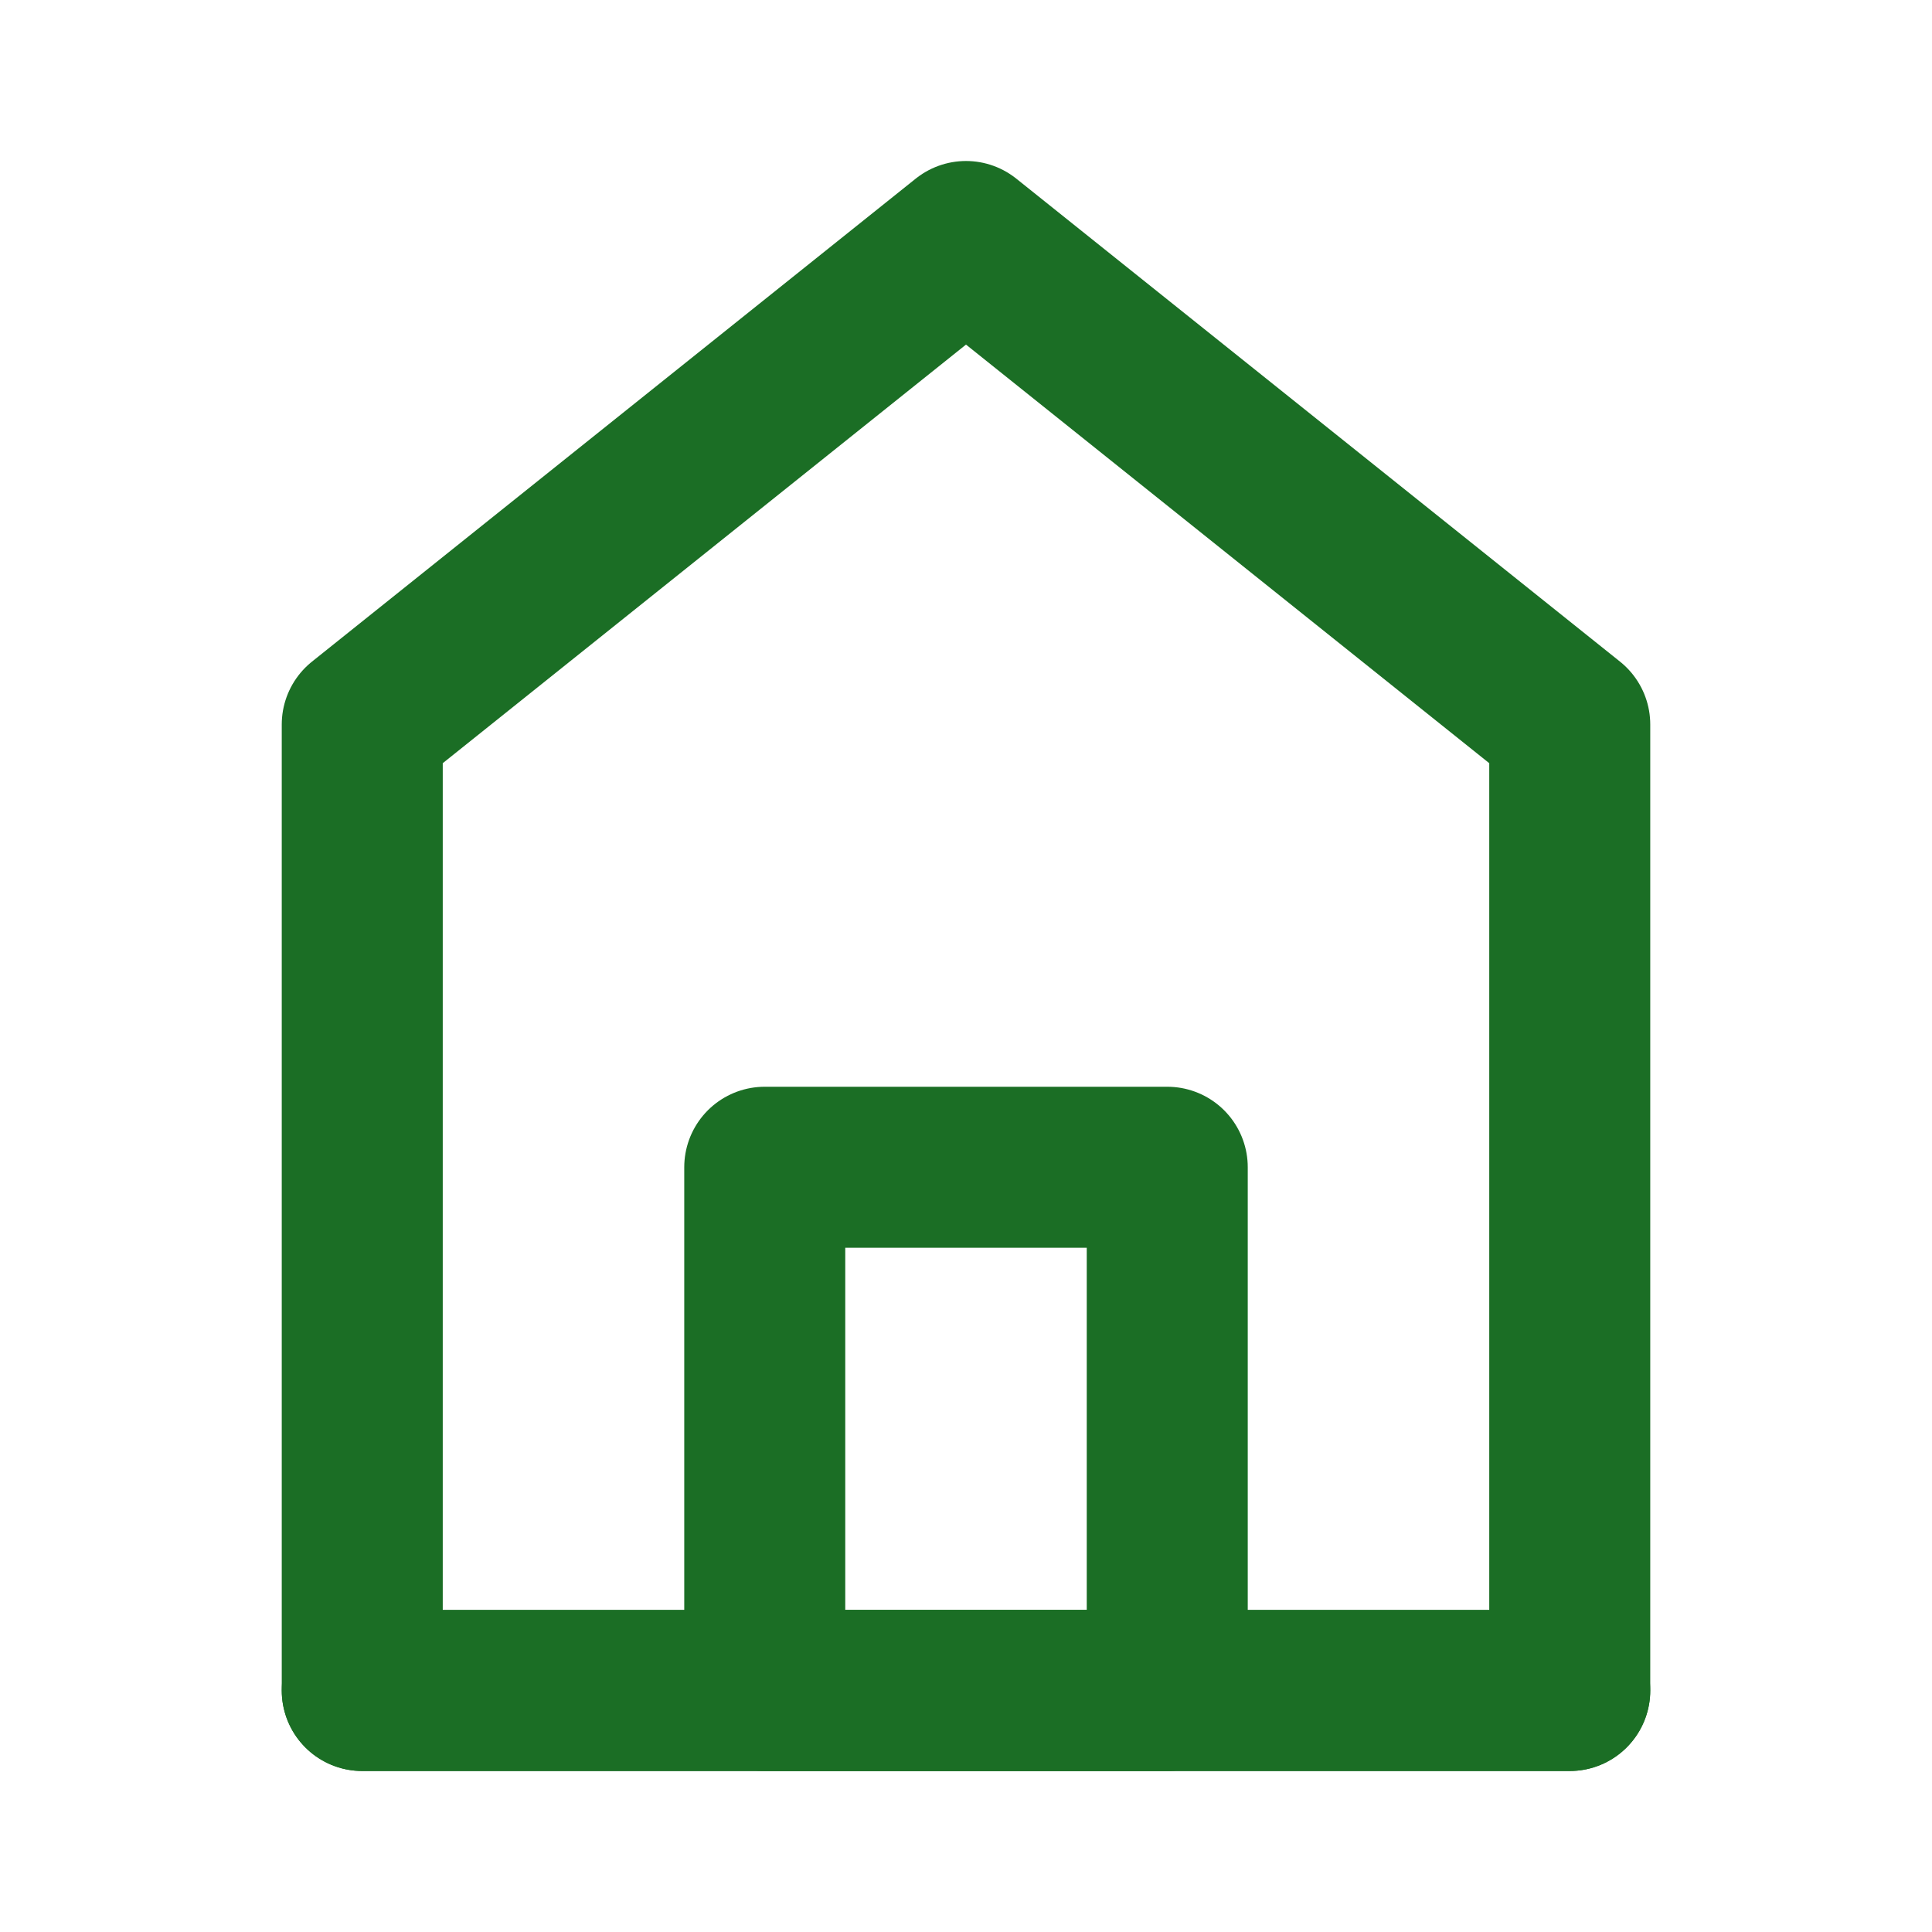
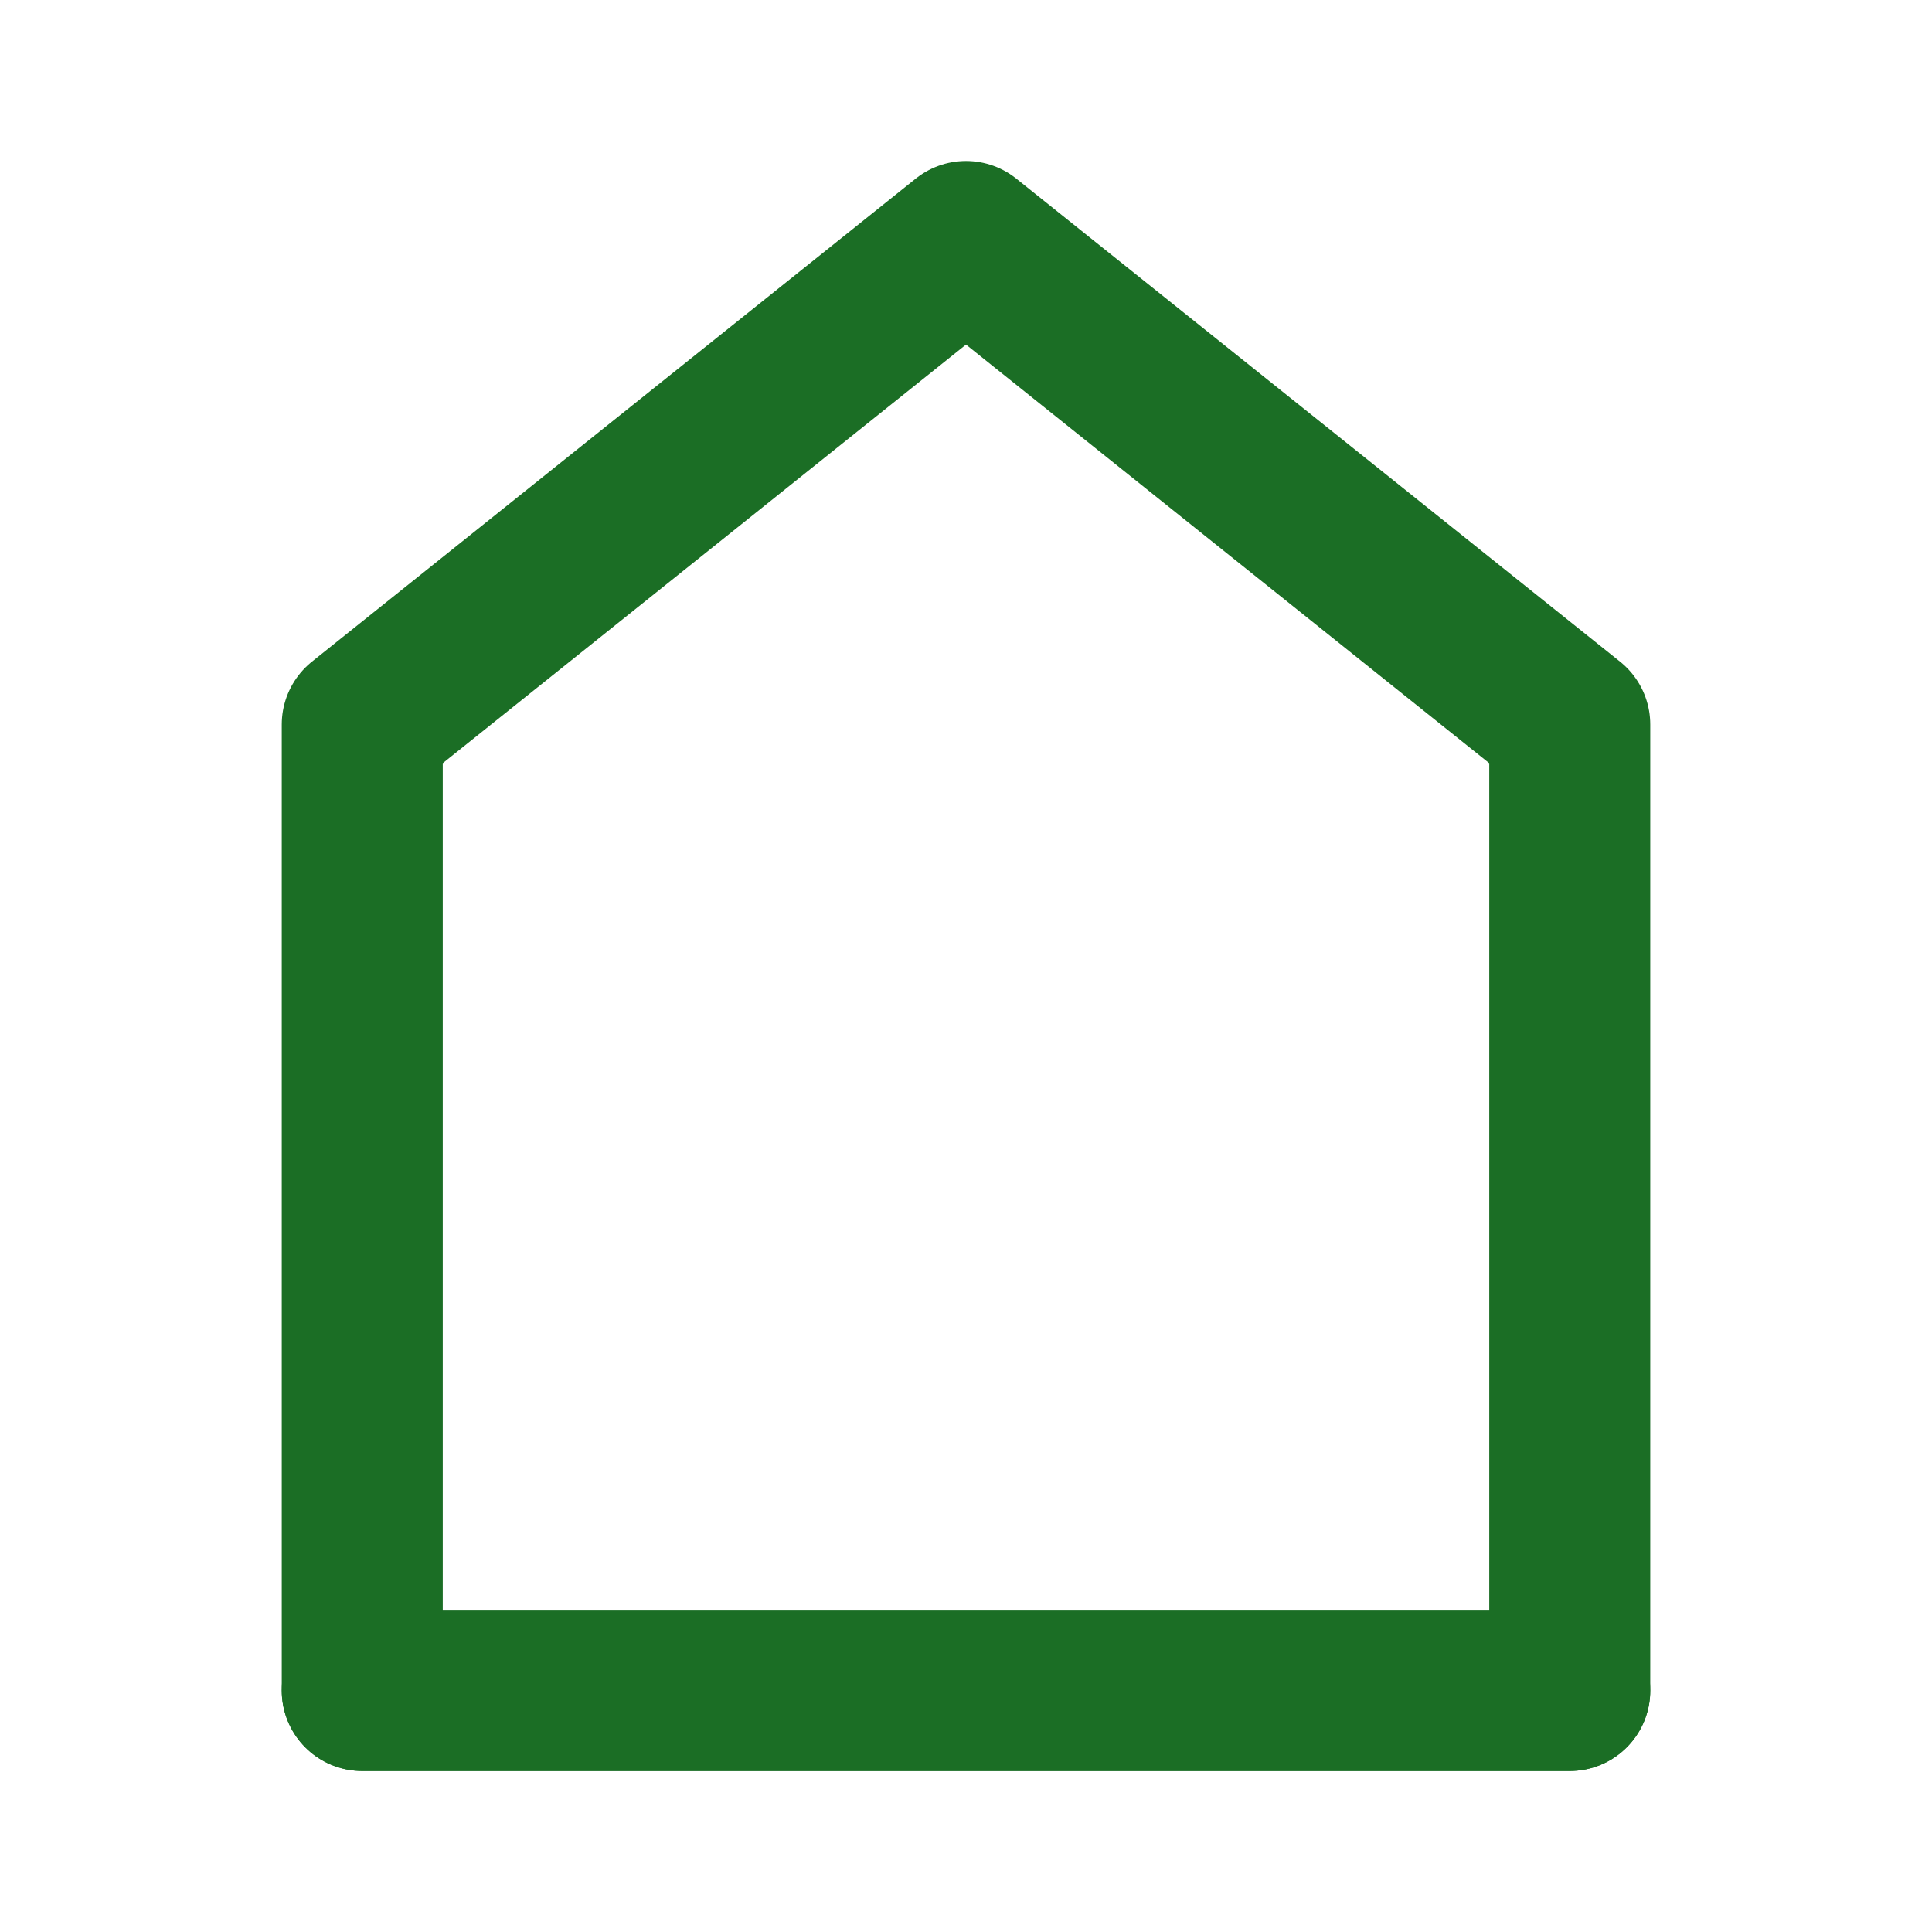
<svg xmlns="http://www.w3.org/2000/svg" width="24" height="24" viewBox="0 0 48 48" fill="none">
  <path d="M9 18V42H39V18L24 6L9 18Z" fill="none" stroke="#1B6E25" stroke-width="4" stroke-linecap="round" stroke-linejoin="round" />
-   <path d="M19 29V42H29V29H19Z" fill="none" stroke="#1B6E25" stroke-width="4" stroke-linejoin="round" />
  <path d="M9 42H39" stroke="#1B6E25" stroke-width="4" stroke-linecap="round" />
</svg>